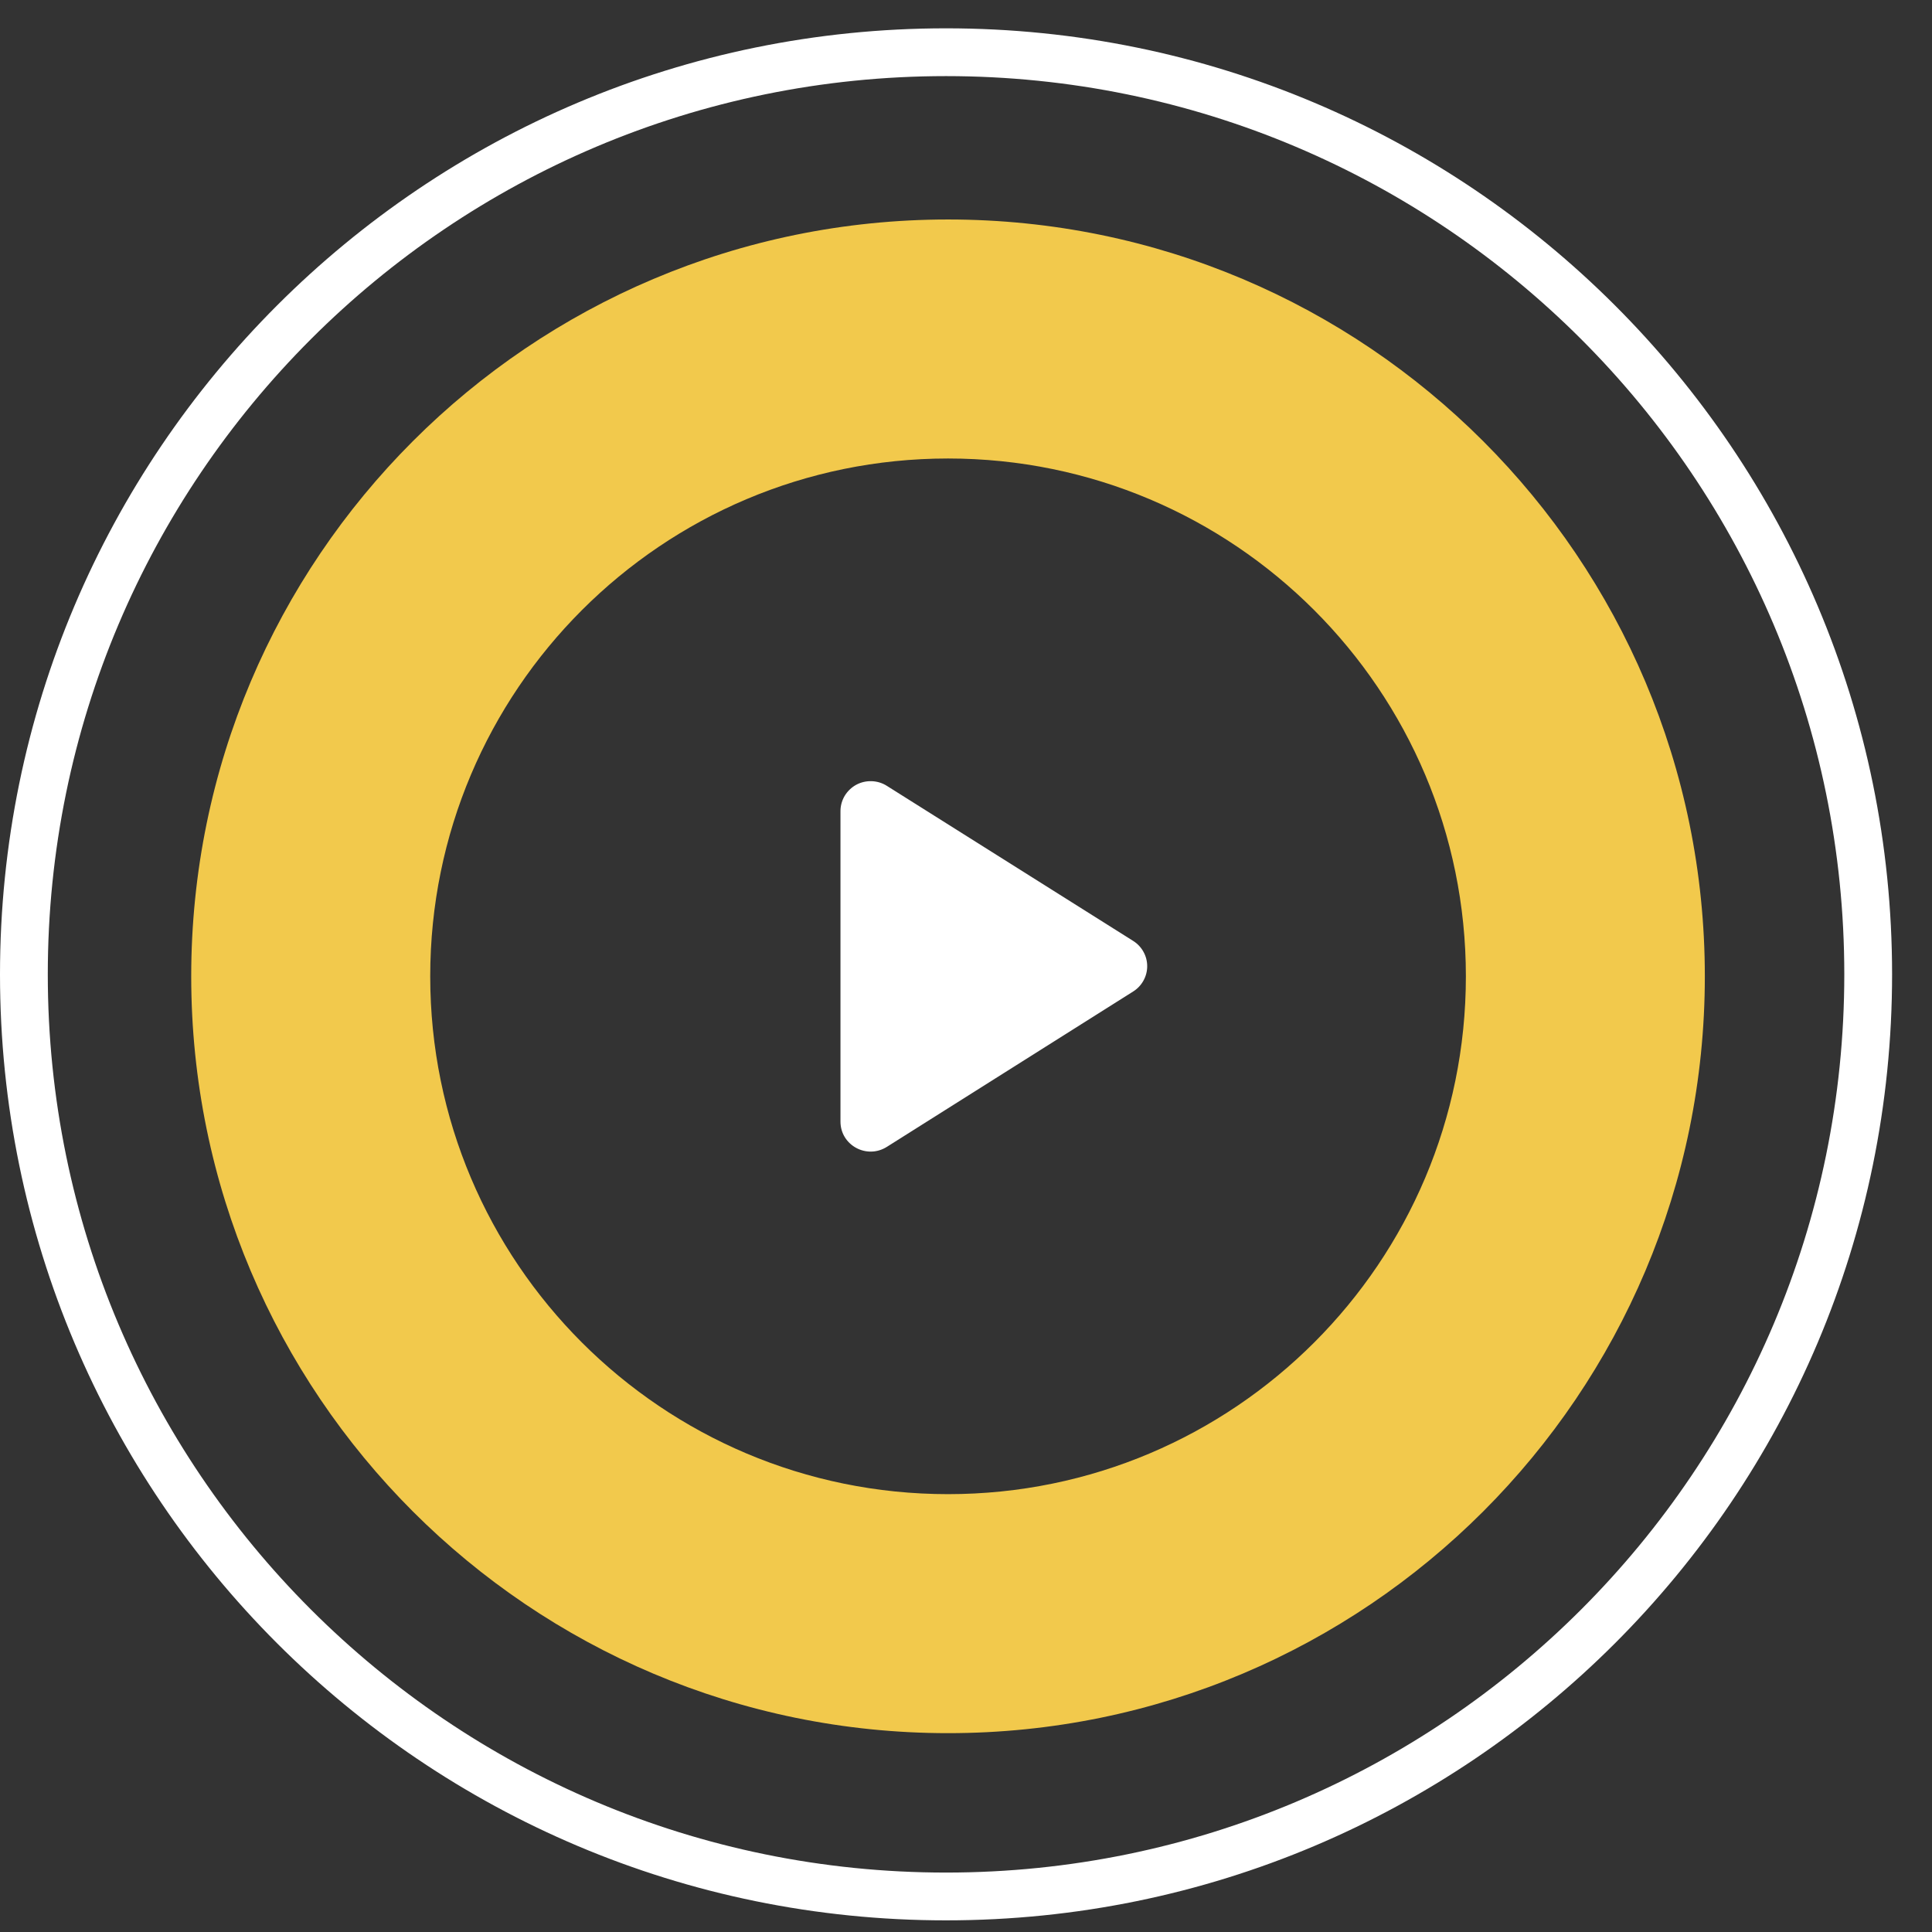
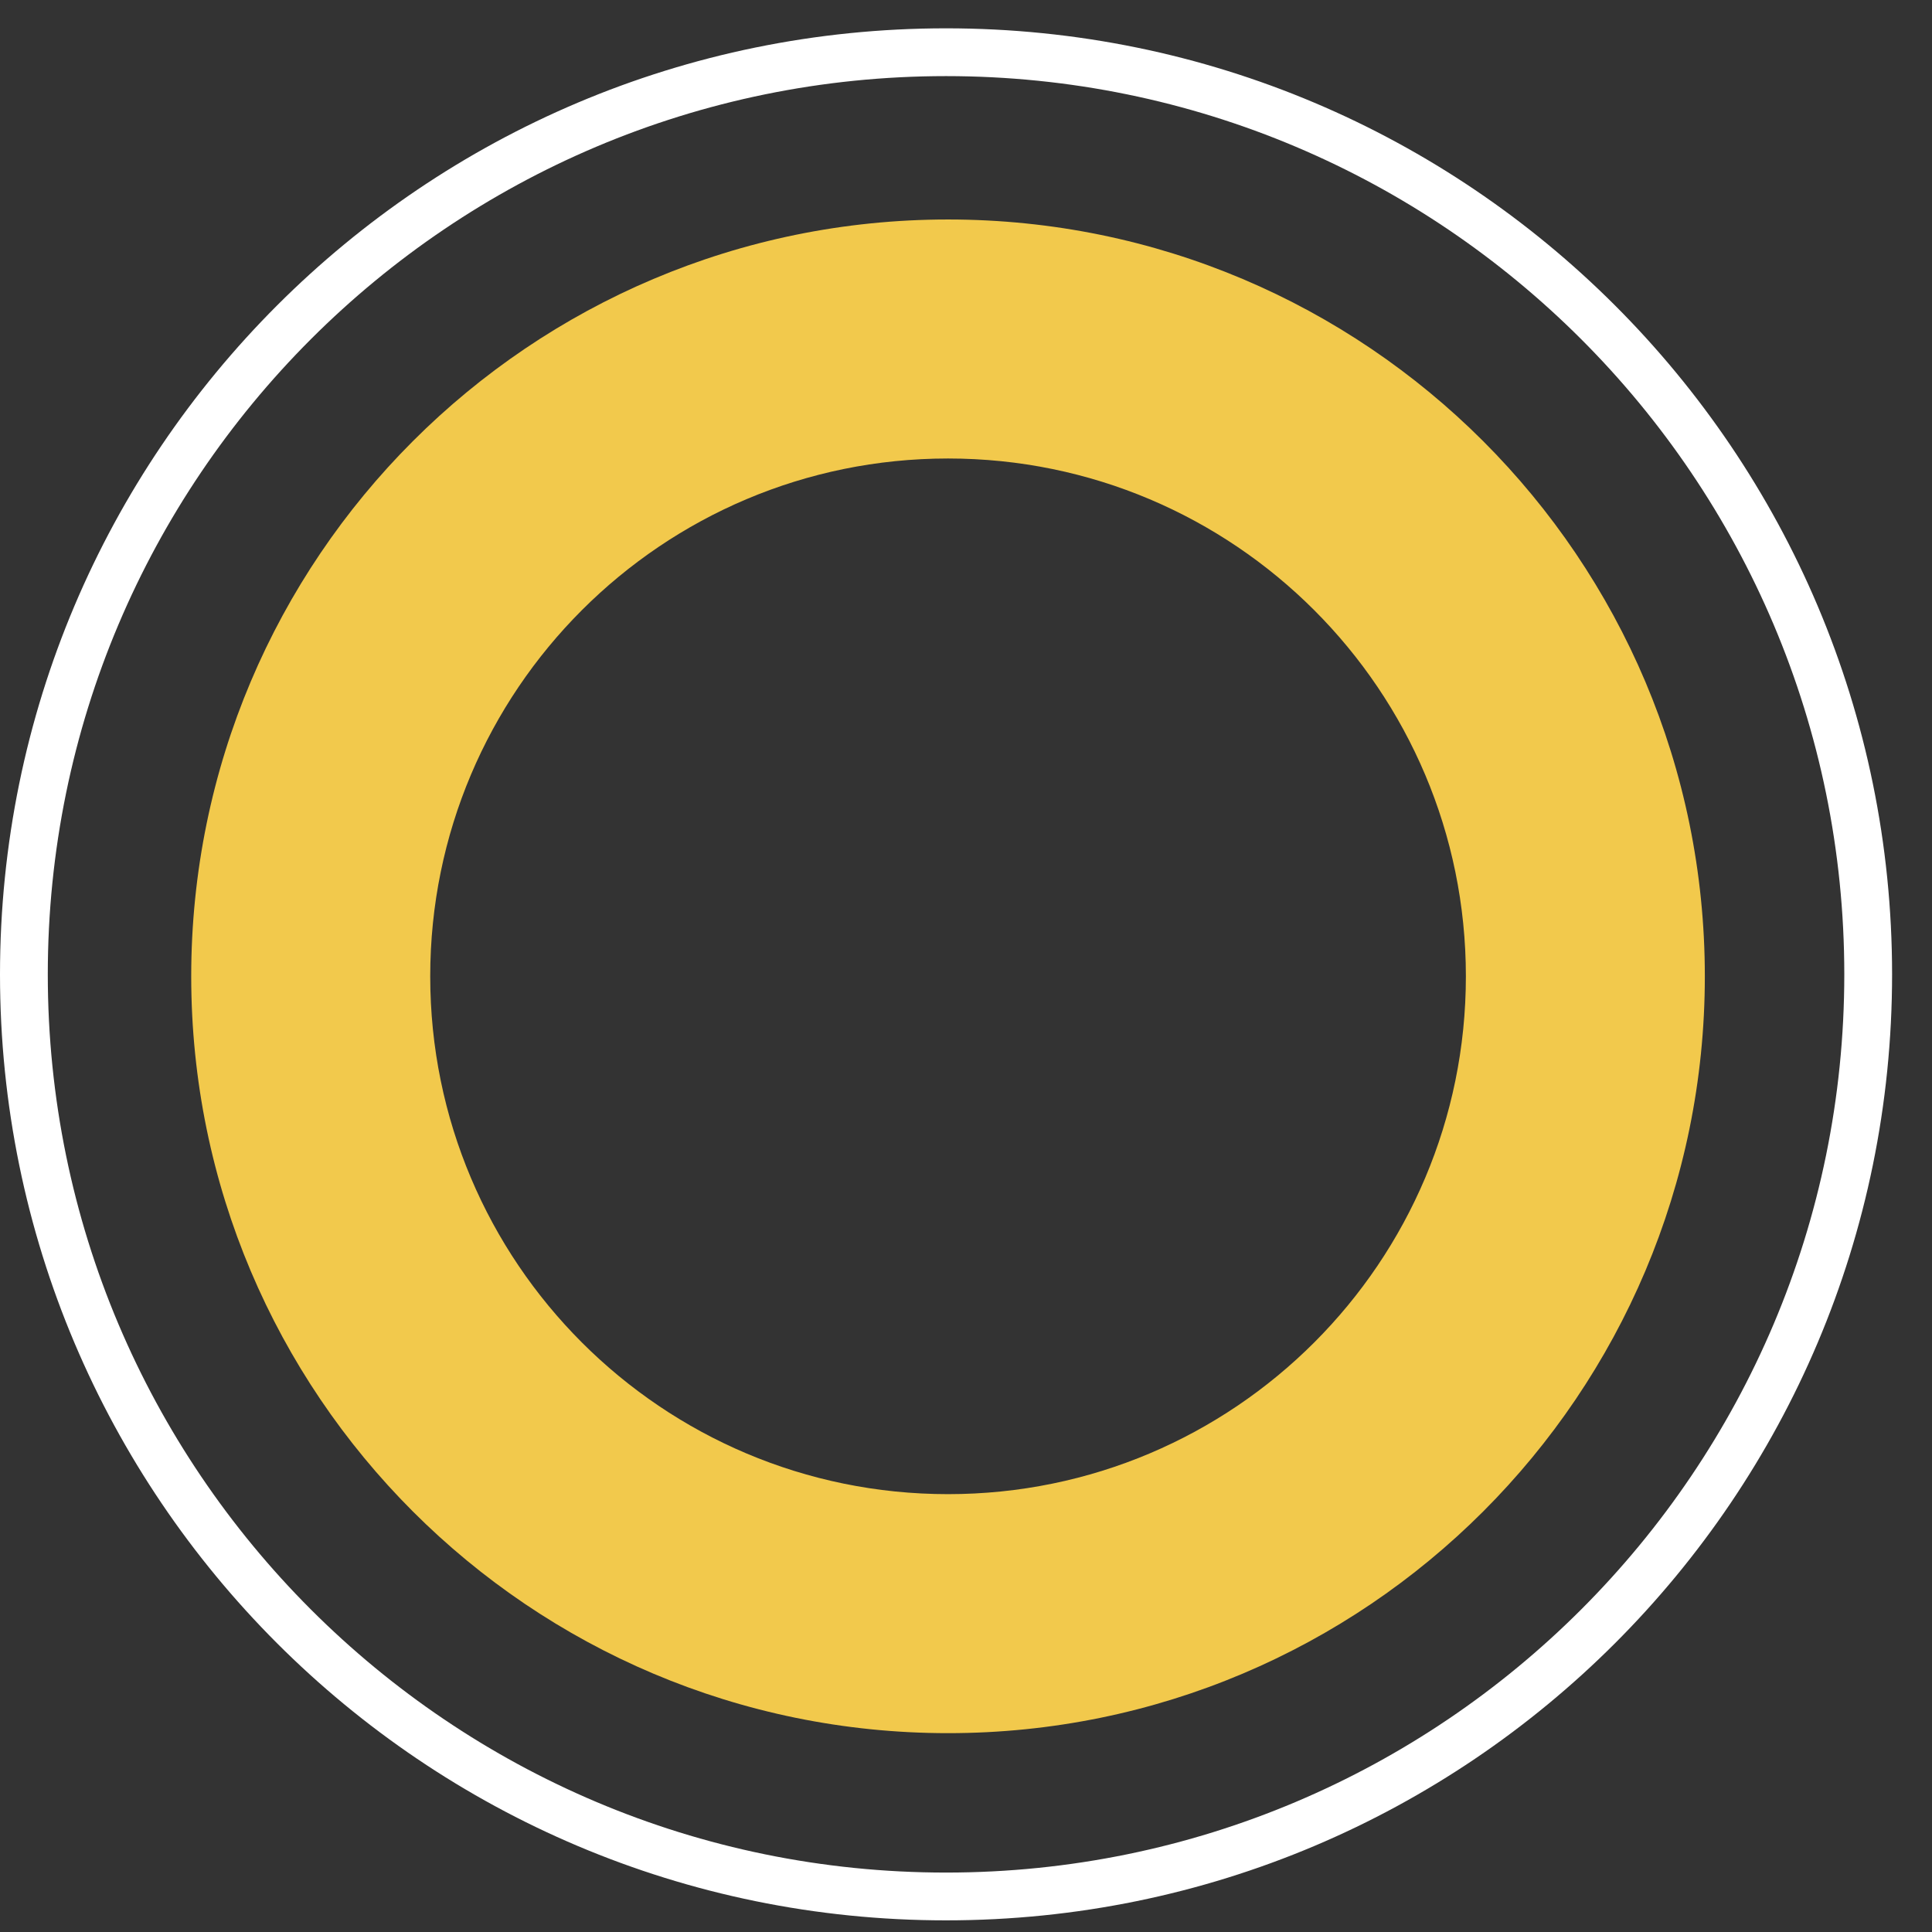
<svg xmlns="http://www.w3.org/2000/svg" width="38" height="38" viewBox="0 0 38 38" fill="none">
  <rect x="0" y="0" width="38" height="38" fill="#333333" stroke="none" />
  <path fill-rule="evenodd" clip-rule="evenodd" d="M18.607 36.831C28.365 36.831 36.275 28.921 36.275 19.164C36.275 9.407 28.365 1.497 18.607 1.497C8.85 1.497 0.94 9.407 0.94 19.164C0.94 28.921 8.85 36.831 18.607 36.831ZM18.607 37.771C28.884 37.771 37.215 29.441 37.215 19.164C37.215 8.888 28.884 0.557 18.607 0.557C8.331 0.557 0 8.888 0 19.164C0 29.441 8.331 37.771 18.607 37.771Z" fill="white" />
  <path fill-rule="evenodd" clip-rule="evenodd" d="M18.647 29.388C24.272 29.388 28.832 24.828 28.832 19.203C28.832 13.578 24.272 9.018 18.647 9.018C13.021 9.018 8.462 13.578 8.462 19.203C8.462 24.828 13.021 29.388 18.647 29.388ZM18.647 34.089C26.868 34.089 33.532 27.424 33.532 19.203C33.532 10.982 26.868 4.317 18.647 4.317C10.425 4.317 3.761 10.982 3.761 19.203C3.761 27.424 10.425 34.089 18.647 34.089Z" fill="#F2C94C" />
-   <path d="M16.531 15.954V22.06C16.531 22.526 17.049 22.809 17.447 22.555L22.287 19.502C22.372 19.449 22.442 19.375 22.49 19.288C22.539 19.201 22.564 19.103 22.564 19.004C22.564 18.905 22.539 18.807 22.49 18.72C22.442 18.633 22.372 18.559 22.287 18.506L17.447 15.459C17.357 15.401 17.254 15.369 17.147 15.365C17.04 15.361 16.934 15.385 16.84 15.436C16.747 15.487 16.669 15.562 16.614 15.653C16.56 15.744 16.531 15.848 16.531 15.954Z" fill="white" />
</svg>